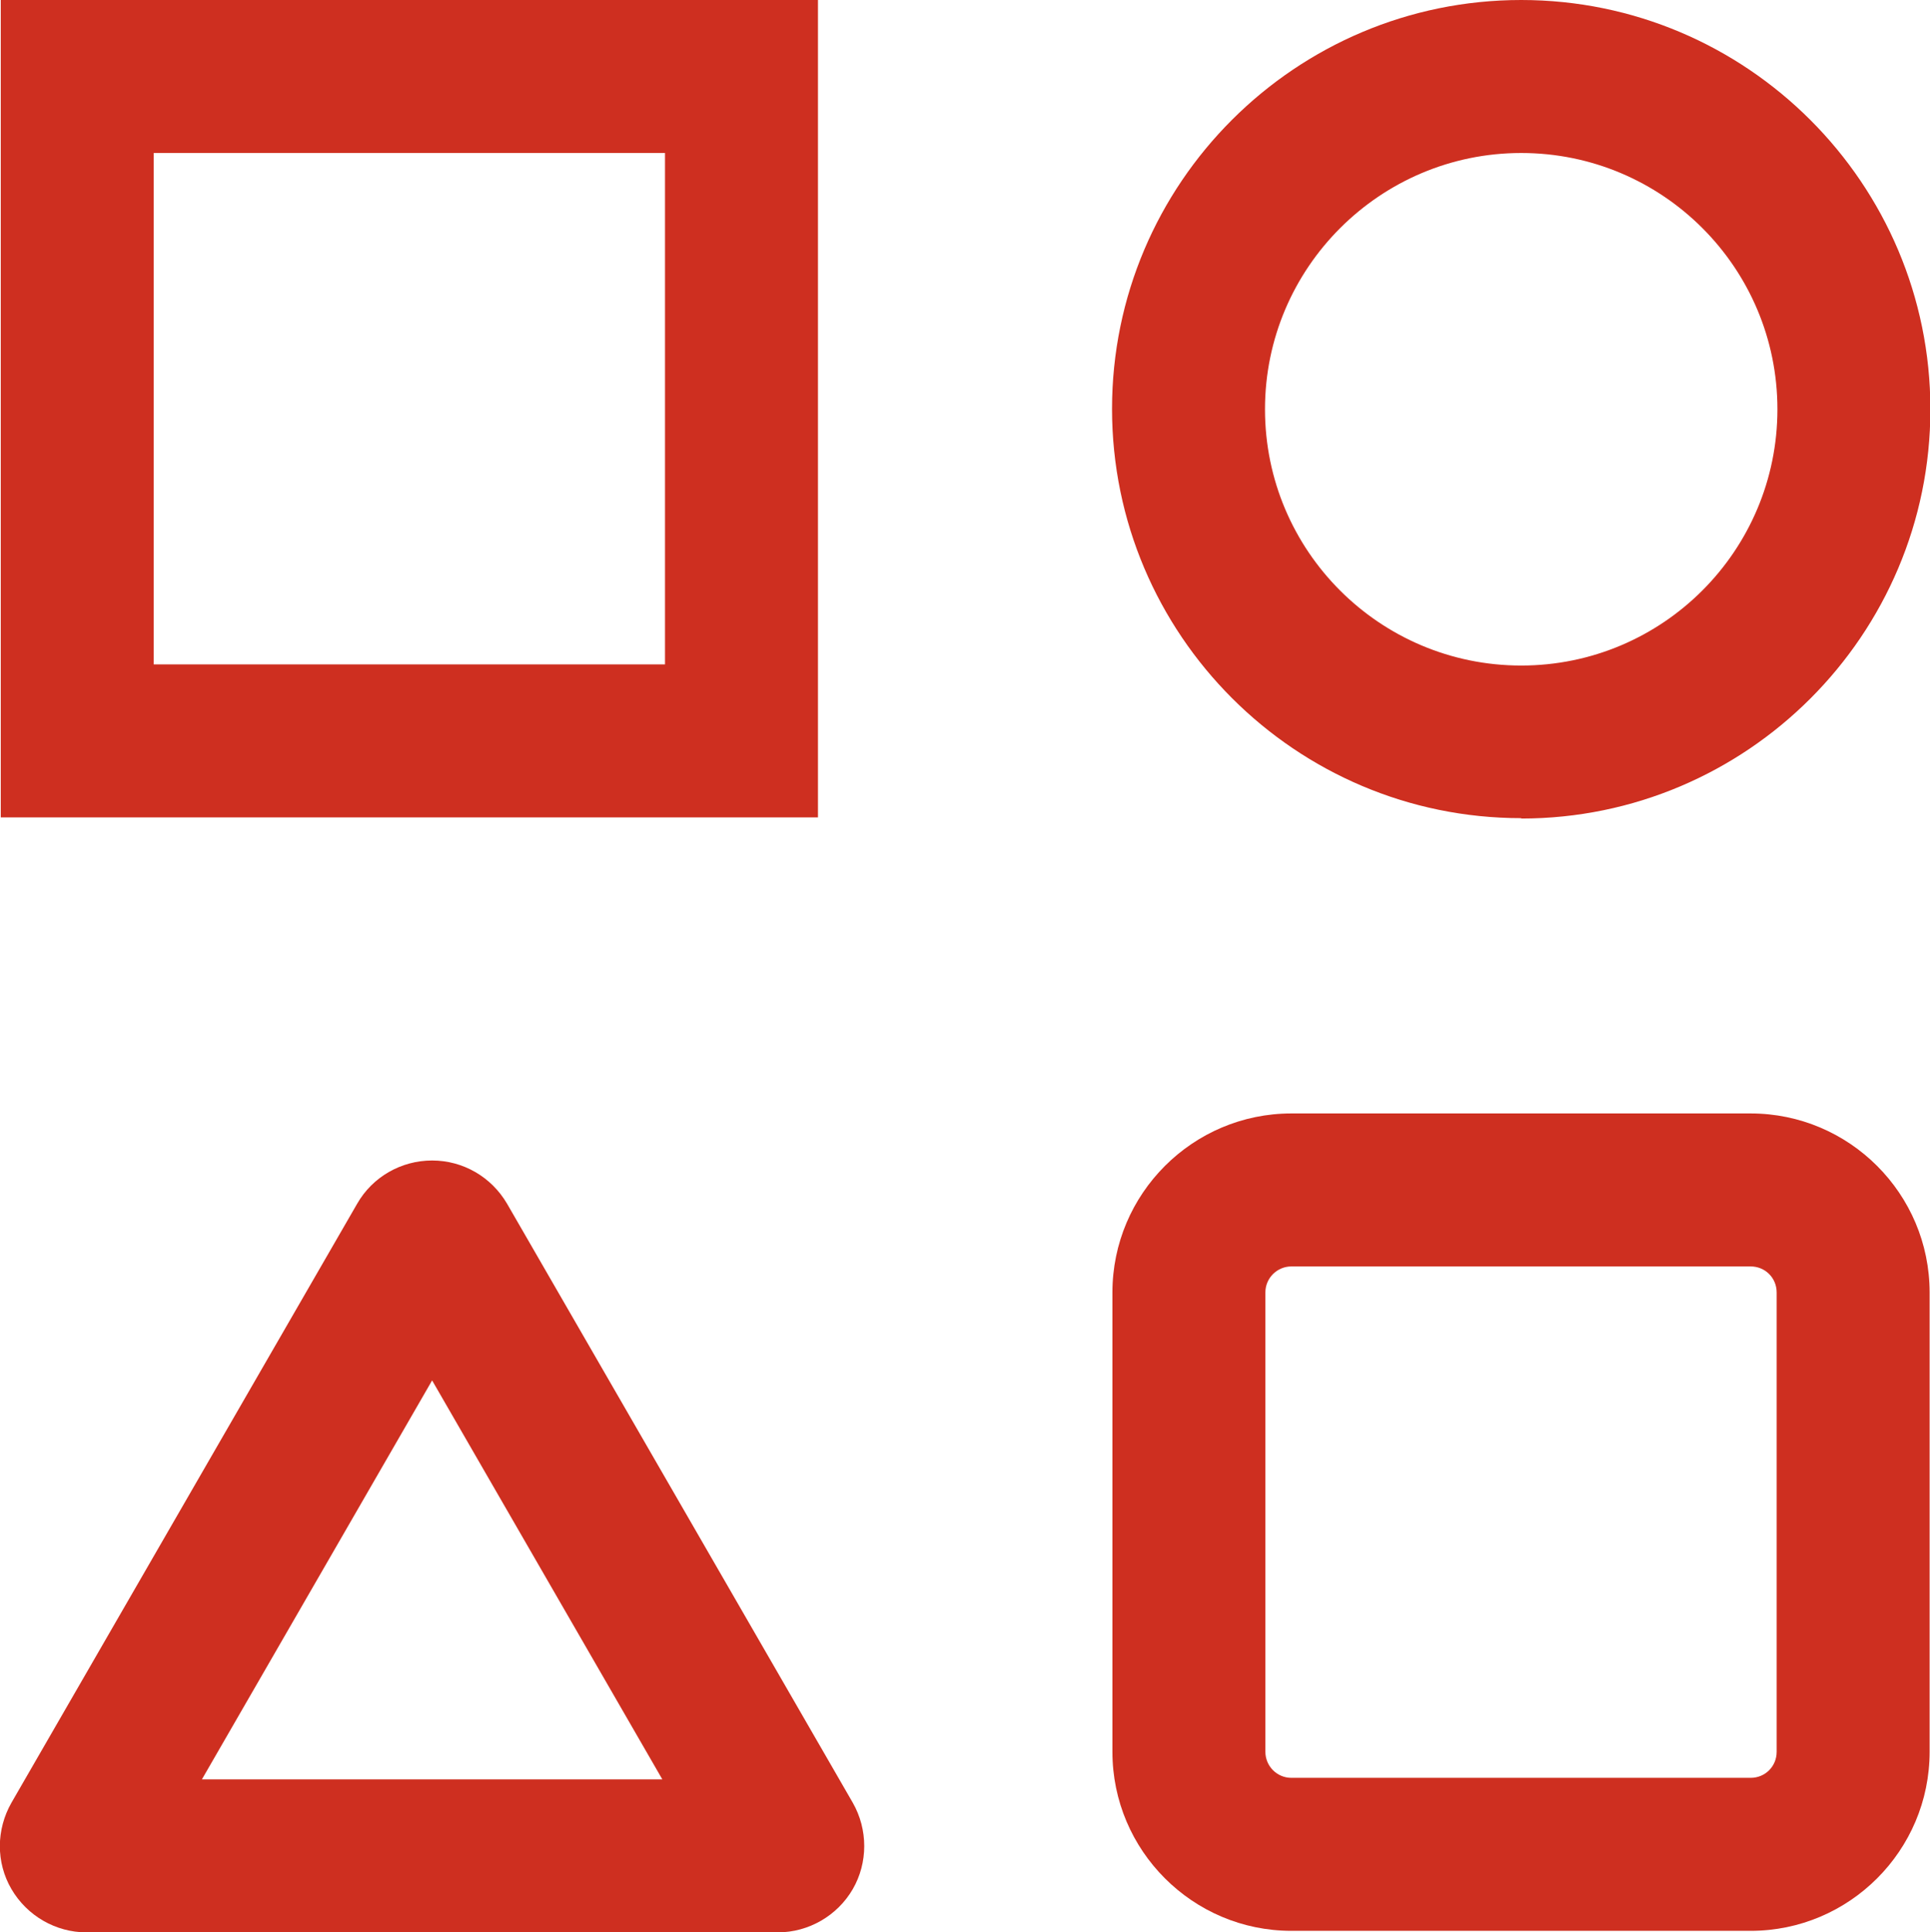
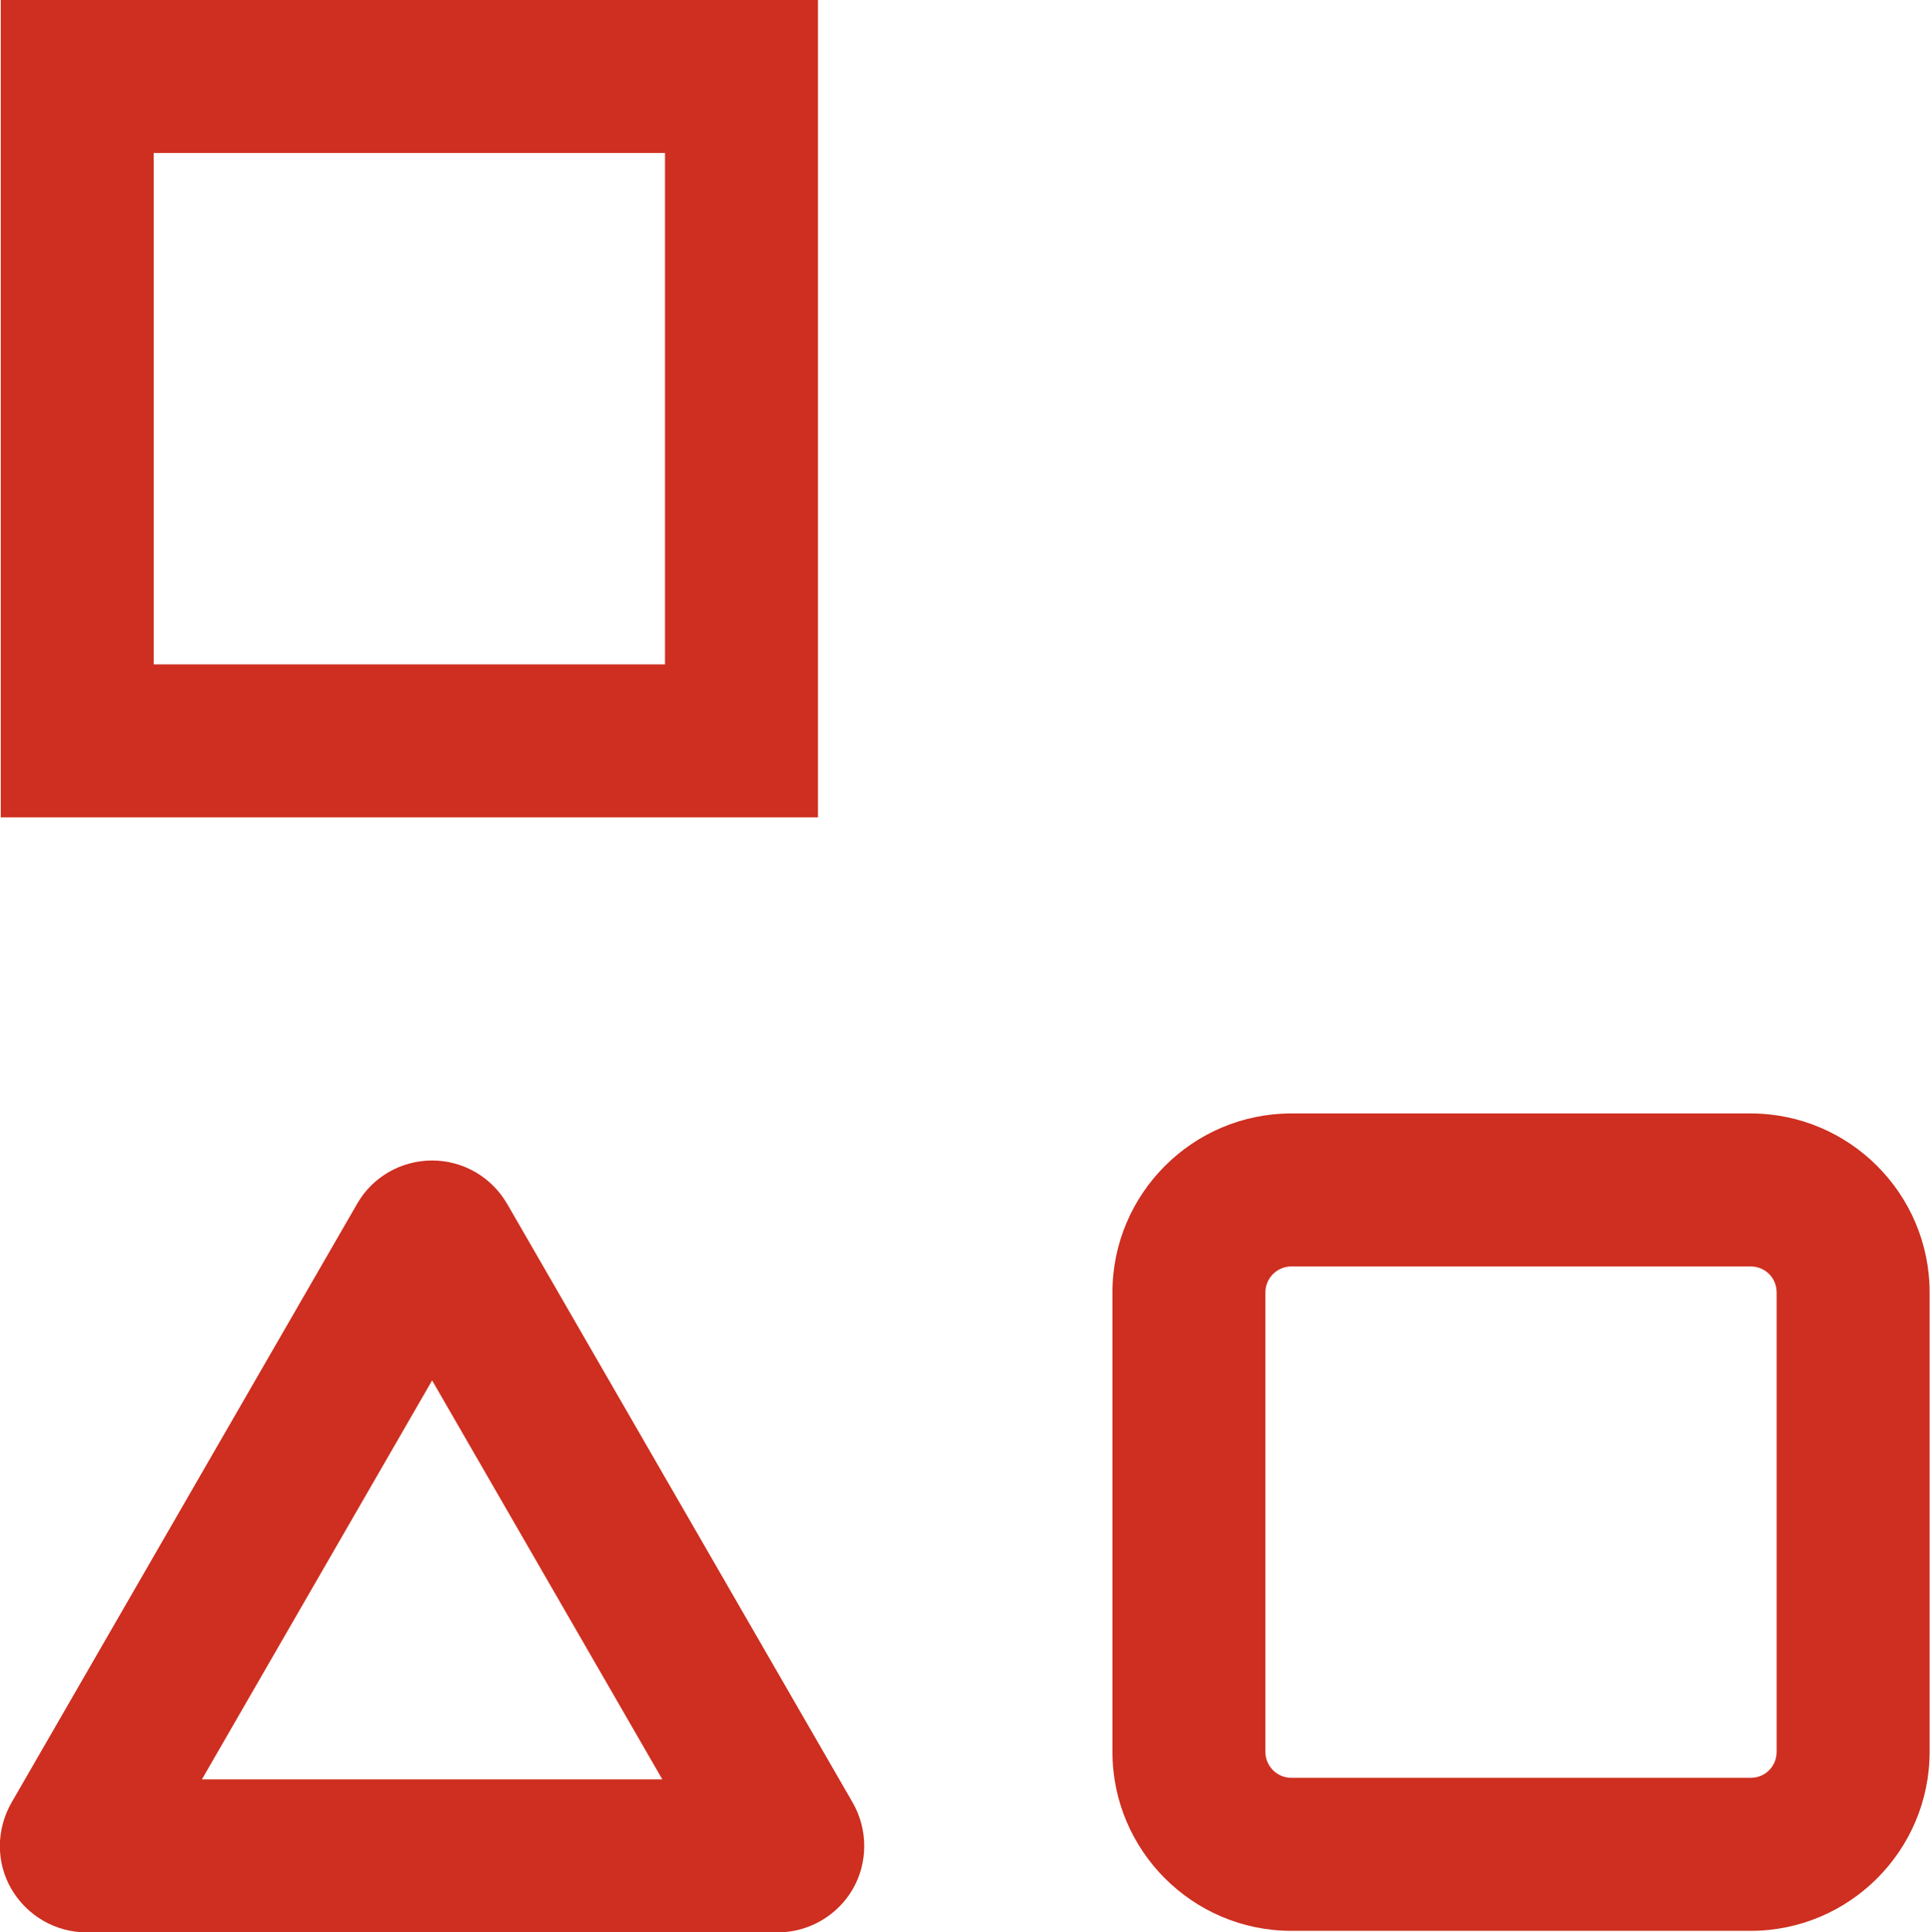
<svg xmlns="http://www.w3.org/2000/svg" id="Layer_2" viewBox="0 0 50.47 50.52">
  <defs>
    <style>.cls-1{fill:#ce2f20;stroke-width:0px;}</style>
  </defs>
  <g id="GUIDES">
    <path class="cls-1" d="M21.38,21.37H.02V0h21.37v21.37ZM4.02,17.37h13.37V4H4.02v13.37Z" />
    <path class="cls-1" d="M45.78,50.48h-12.01c-2.58,0-4.68-2.1-4.68-4.68v-12.01c0-2.58,2.1-4.68,4.68-4.68h12.01c2.58,0,4.68,2.1,4.68,4.68v12.01c0,2.58-2.1,4.68-4.68,4.68ZM33.77,33.11c-.37,0-.68.3-.68.68v12.01c0,.37.3.68.68.68h12.01c.38,0,.68-.3.68-.68v-12.01c0-.38-.3-.68-.68-.68h-12.01Z" />
    <path class="cls-1" d="M20.34,50.52H2.26c-.8,0-1.55-.43-1.96-1.13s-.4-1.56,0-2.26l9.04-15.66c.4-.7,1.15-1.13,1.96-1.13s1.55.43,1.96,1.13l9.04,15.66c.4.7.4,1.57,0,2.26s-1.15,1.13-1.96,1.13ZM5.27,46.52h12.05l-6.02-10.43-6.02,10.43Z" />
  </g>
  <g id="Layer_1-2">
-     <path class="cls-1" d="M39.78,21.39c-5.9,0-10.7-4.8-10.7-10.7S33.88,0,39.78,0s10.7,4.8,10.7,10.7-4.8,10.7-10.7,10.7ZM39.78,4c-3.69,0-6.7,3-6.7,6.7s3,6.7,6.7,6.7,6.7-3,6.7-6.7-3-6.7-6.7-6.7Z" />
-   </g>
+     </g>
</svg>